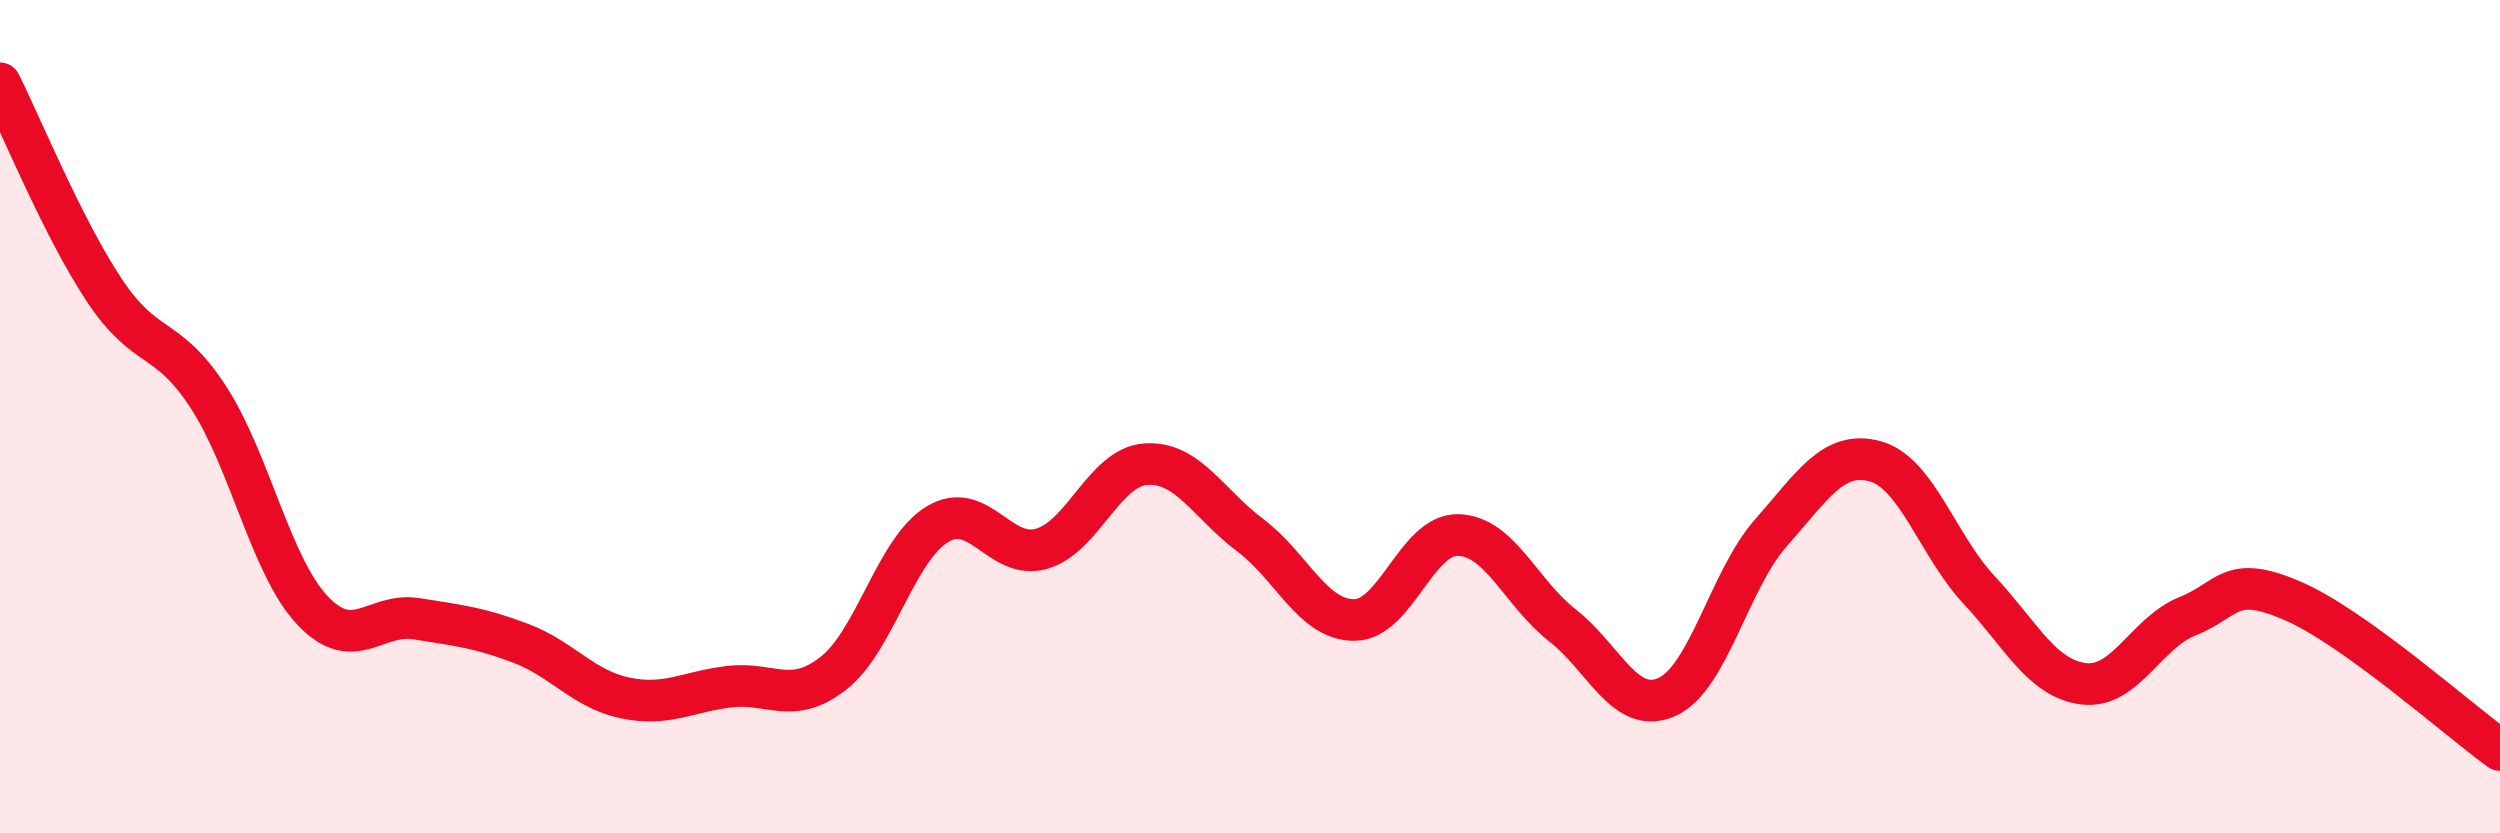
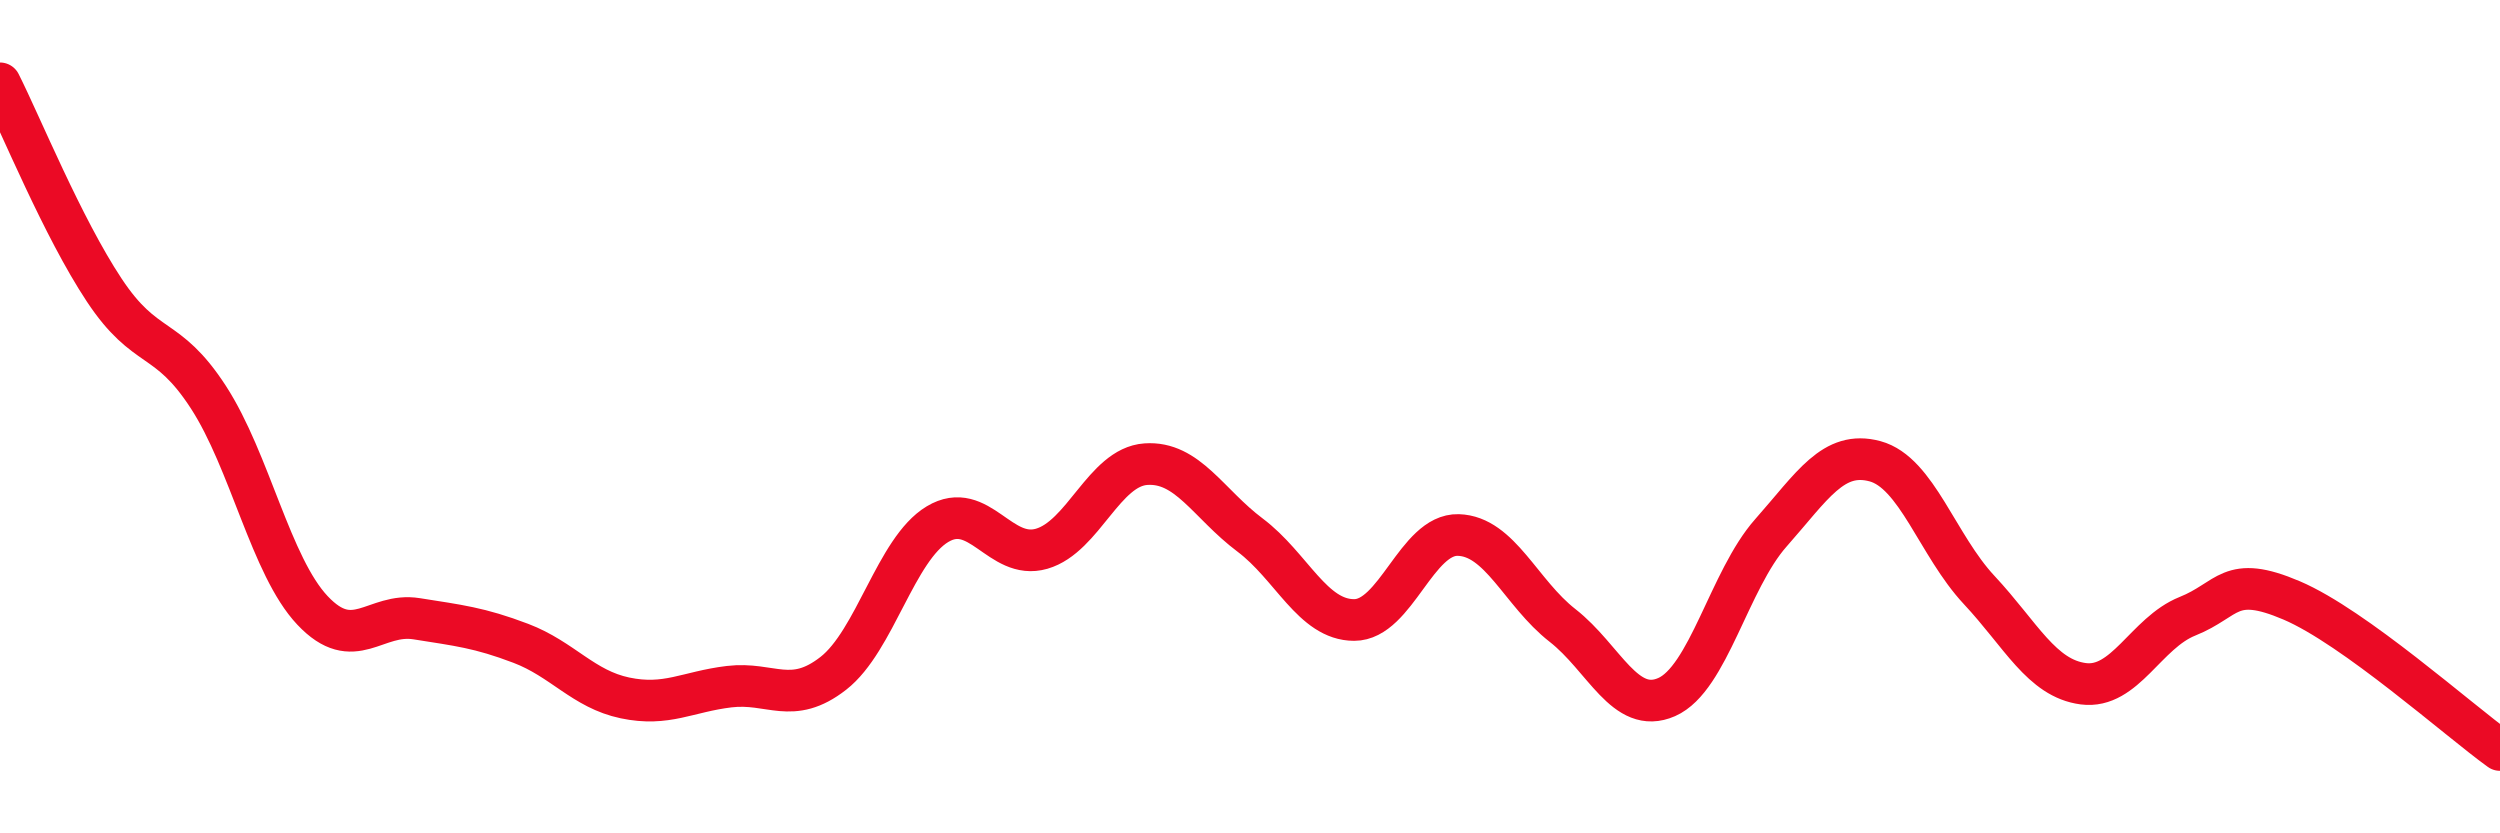
<svg xmlns="http://www.w3.org/2000/svg" width="60" height="20" viewBox="0 0 60 20">
-   <path d="M 0,2 C 0.5,2.99 1.5,5.45 2.5,6.96 C 3.5,8.47 4,7.99 5,9.53 C 6,11.07 6.5,13.59 7.5,14.65 C 8.5,15.71 9,14.69 10,14.85 C 11,15.01 11.5,15.06 12.5,15.44 C 13.5,15.82 14,16.54 15,16.75 C 16,16.96 16.5,16.6 17.5,16.48 C 18.5,16.36 19,16.94 20,16.16 C 21,15.38 21.5,13.18 22.5,12.58 C 23.5,11.98 24,13.46 25,13.17 C 26,12.88 26.5,11.21 27.5,11.14 C 28.5,11.07 29,12.09 30,12.84 C 31,13.59 31.5,14.88 32.5,14.88 C 33.5,14.88 34,12.81 35,12.84 C 36,12.87 36.5,14.23 37.5,15.01 C 38.5,15.79 39,17.17 40,16.73 C 41,16.29 41.5,13.92 42.5,12.79 C 43.5,11.66 44,10.8 45,11.07 C 46,11.34 46.5,13.09 47.5,14.16 C 48.5,15.23 49,16.28 50,16.41 C 51,16.54 51.5,15.19 52.5,14.79 C 53.5,14.39 53.5,13.77 55,14.41 C 56.5,15.05 59,17.28 60,18L60 20L0 20Z" fill="#EB0A25" opacity="0.1" stroke-linecap="round" stroke-linejoin="round" />
  <path d="M 0,2 C 0.5,2.99 1.5,5.45 2.5,6.96 C 3.5,8.47 4,7.99 5,9.53 C 6,11.07 6.5,13.59 7.5,14.65 C 8.5,15.71 9,14.69 10,14.85 C 11,15.01 11.5,15.06 12.5,15.44 C 13.5,15.82 14,16.54 15,16.75 C 16,16.96 16.5,16.6 17.5,16.48 C 18.5,16.36 19,16.94 20,16.16 C 21,15.38 21.5,13.18 22.5,12.58 C 23.5,11.98 24,13.46 25,13.17 C 26,12.88 26.5,11.21 27.5,11.14 C 28.5,11.07 29,12.09 30,12.84 C 31,13.59 31.5,14.88 32.5,14.88 C 33.5,14.88 34,12.81 35,12.84 C 36,12.87 36.5,14.23 37.5,15.01 C 38.5,15.79 39,17.17 40,16.73 C 41,16.29 41.5,13.92 42.5,12.79 C 43.5,11.66 44,10.8 45,11.07 C 46,11.34 46.5,13.09 47.5,14.16 C 48.5,15.23 49,16.28 50,16.41 C 51,16.54 51.5,15.19 52.5,14.79 C 53.5,14.39 53.5,13.77 55,14.41 C 56.5,15.05 59,17.28 60,18" stroke="#EB0A25" stroke-width="1" fill="none" stroke-linecap="round" stroke-linejoin="round" />
</svg>